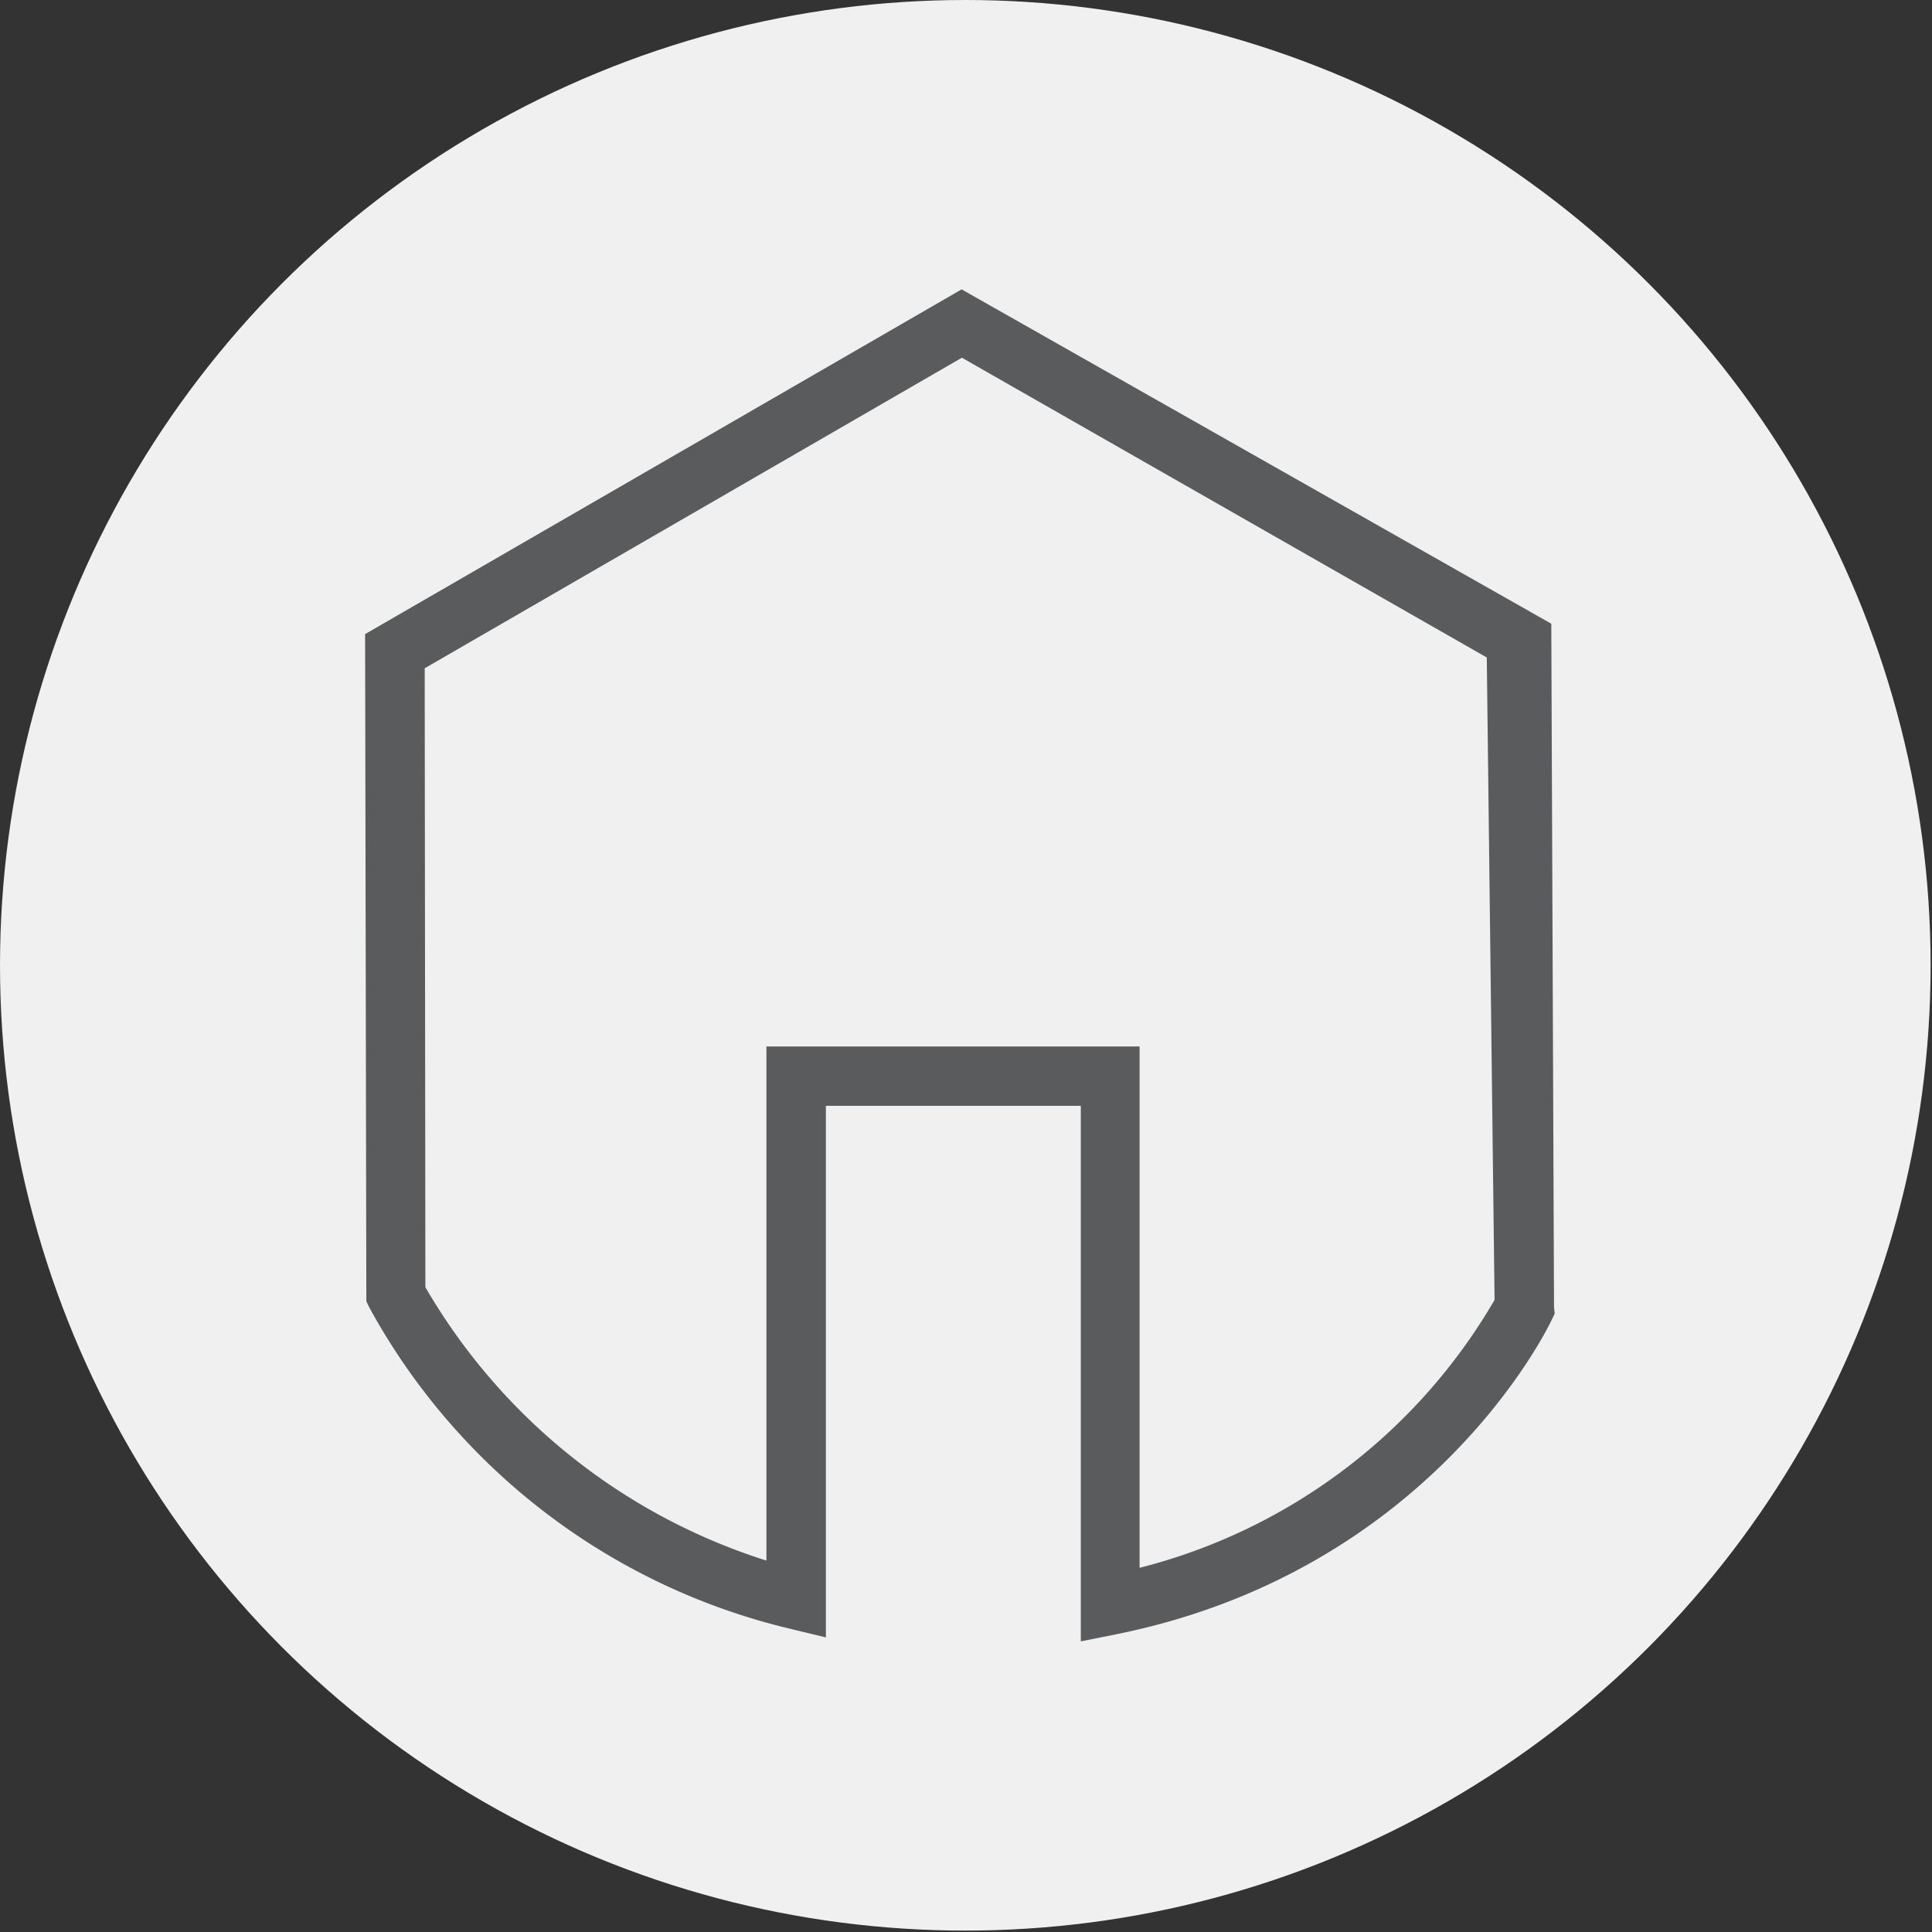
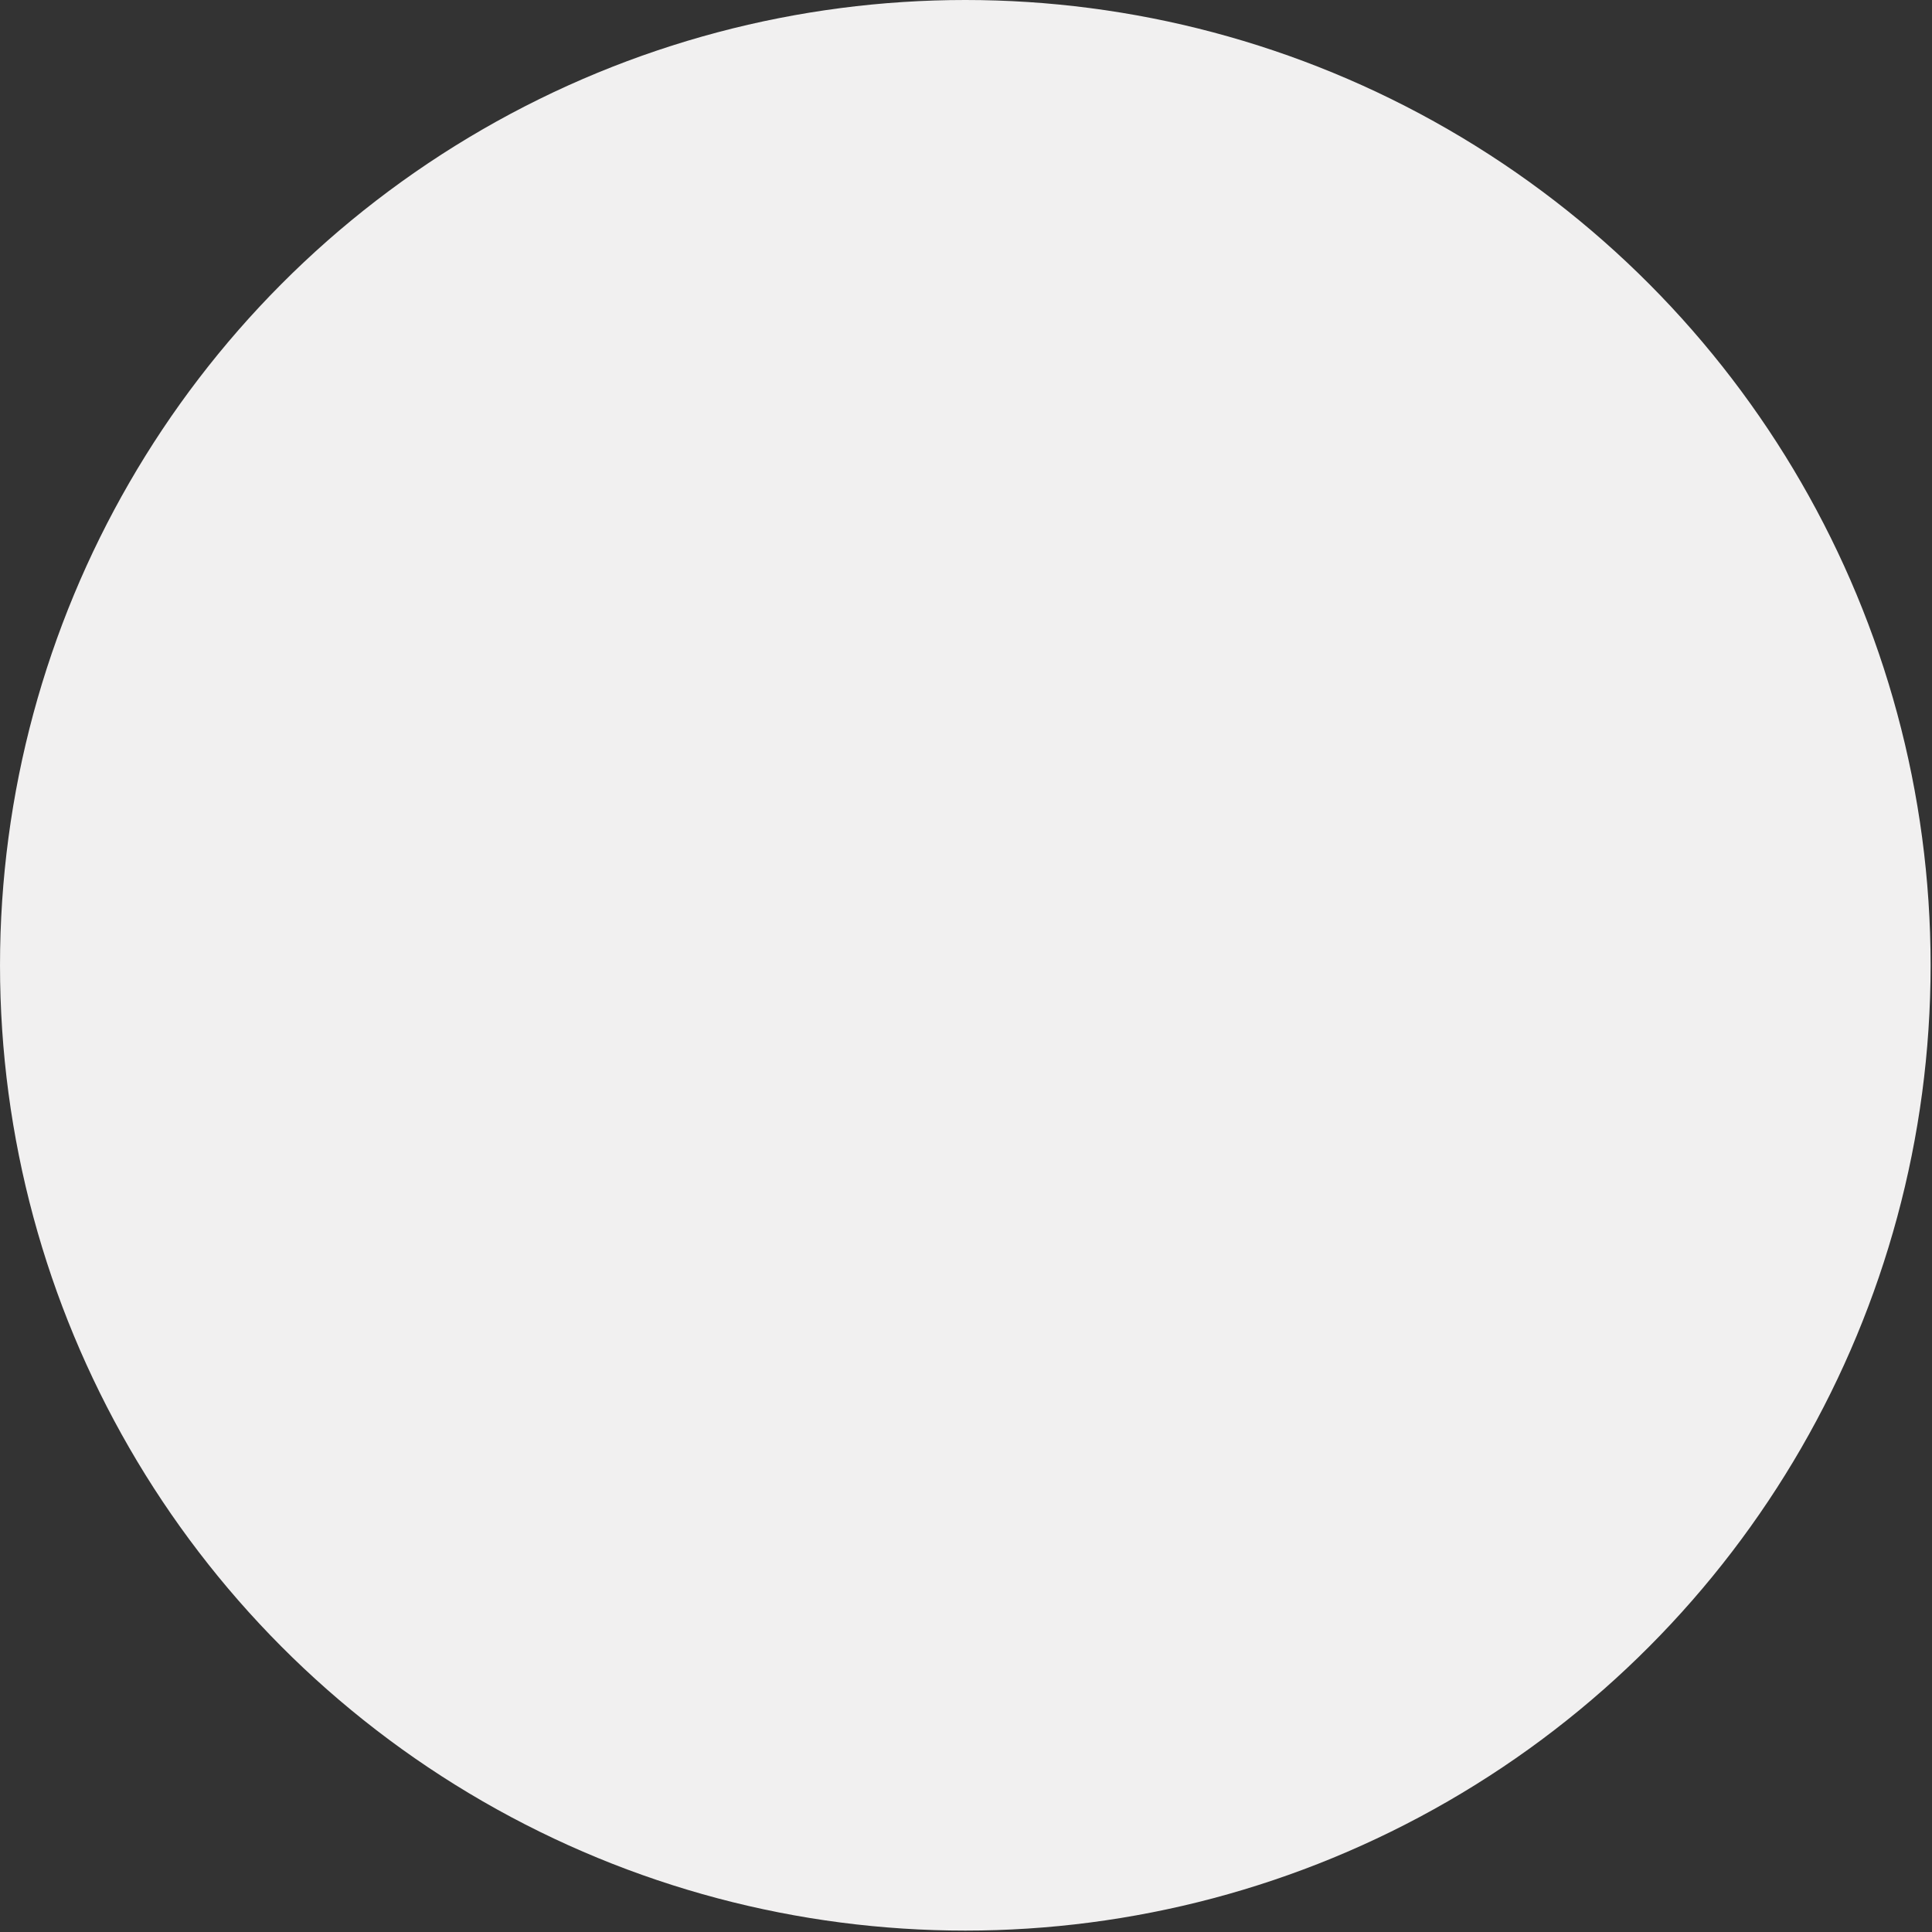
<svg xmlns="http://www.w3.org/2000/svg" width="80" height="80" version="1.1" viewBox="0 0 80 80">
  <rect x="0" y="0" width="80" height="80" fill="#333333" stroke="none" />
  <defs>
    <style>.cls-1{fill:#f1f0f0;}.cls-2{fill:#5a5b5c;}</style>
  </defs>
  <title>Turnkey - barvne ikone</title>
  <g transform="matrix(.566 0 0 .566 .04 0)" data-name="Layer 10">
    <circle class="cls-1" cx="70.55" cy="70.62" r="70.62" fill="#f1f0f0" />
-     <path class="cls-2" d="m113.62 95.63-0.2-50-43.14-24.46-43.64 25.22 0.09 48.81 0.21 0.44a47.65 47.65 0 0 0 30.72 23.5l2.69 0.65v-38.89h18.65v39.18l2.6-0.52c22.9-4.62 31.5-22.25 31.85-23l0.22-0.45zm-30.32 19.07v-38.14h-27.3v37.61a44.28 44.28 0 0 1-24.95-20l-0.05-45.28 39.3-22.72 38.4 21.93 0.57 47a42 42 0 0 1-25.97 19.6z" fill="#5a5b5c" />
  </g>
</svg>